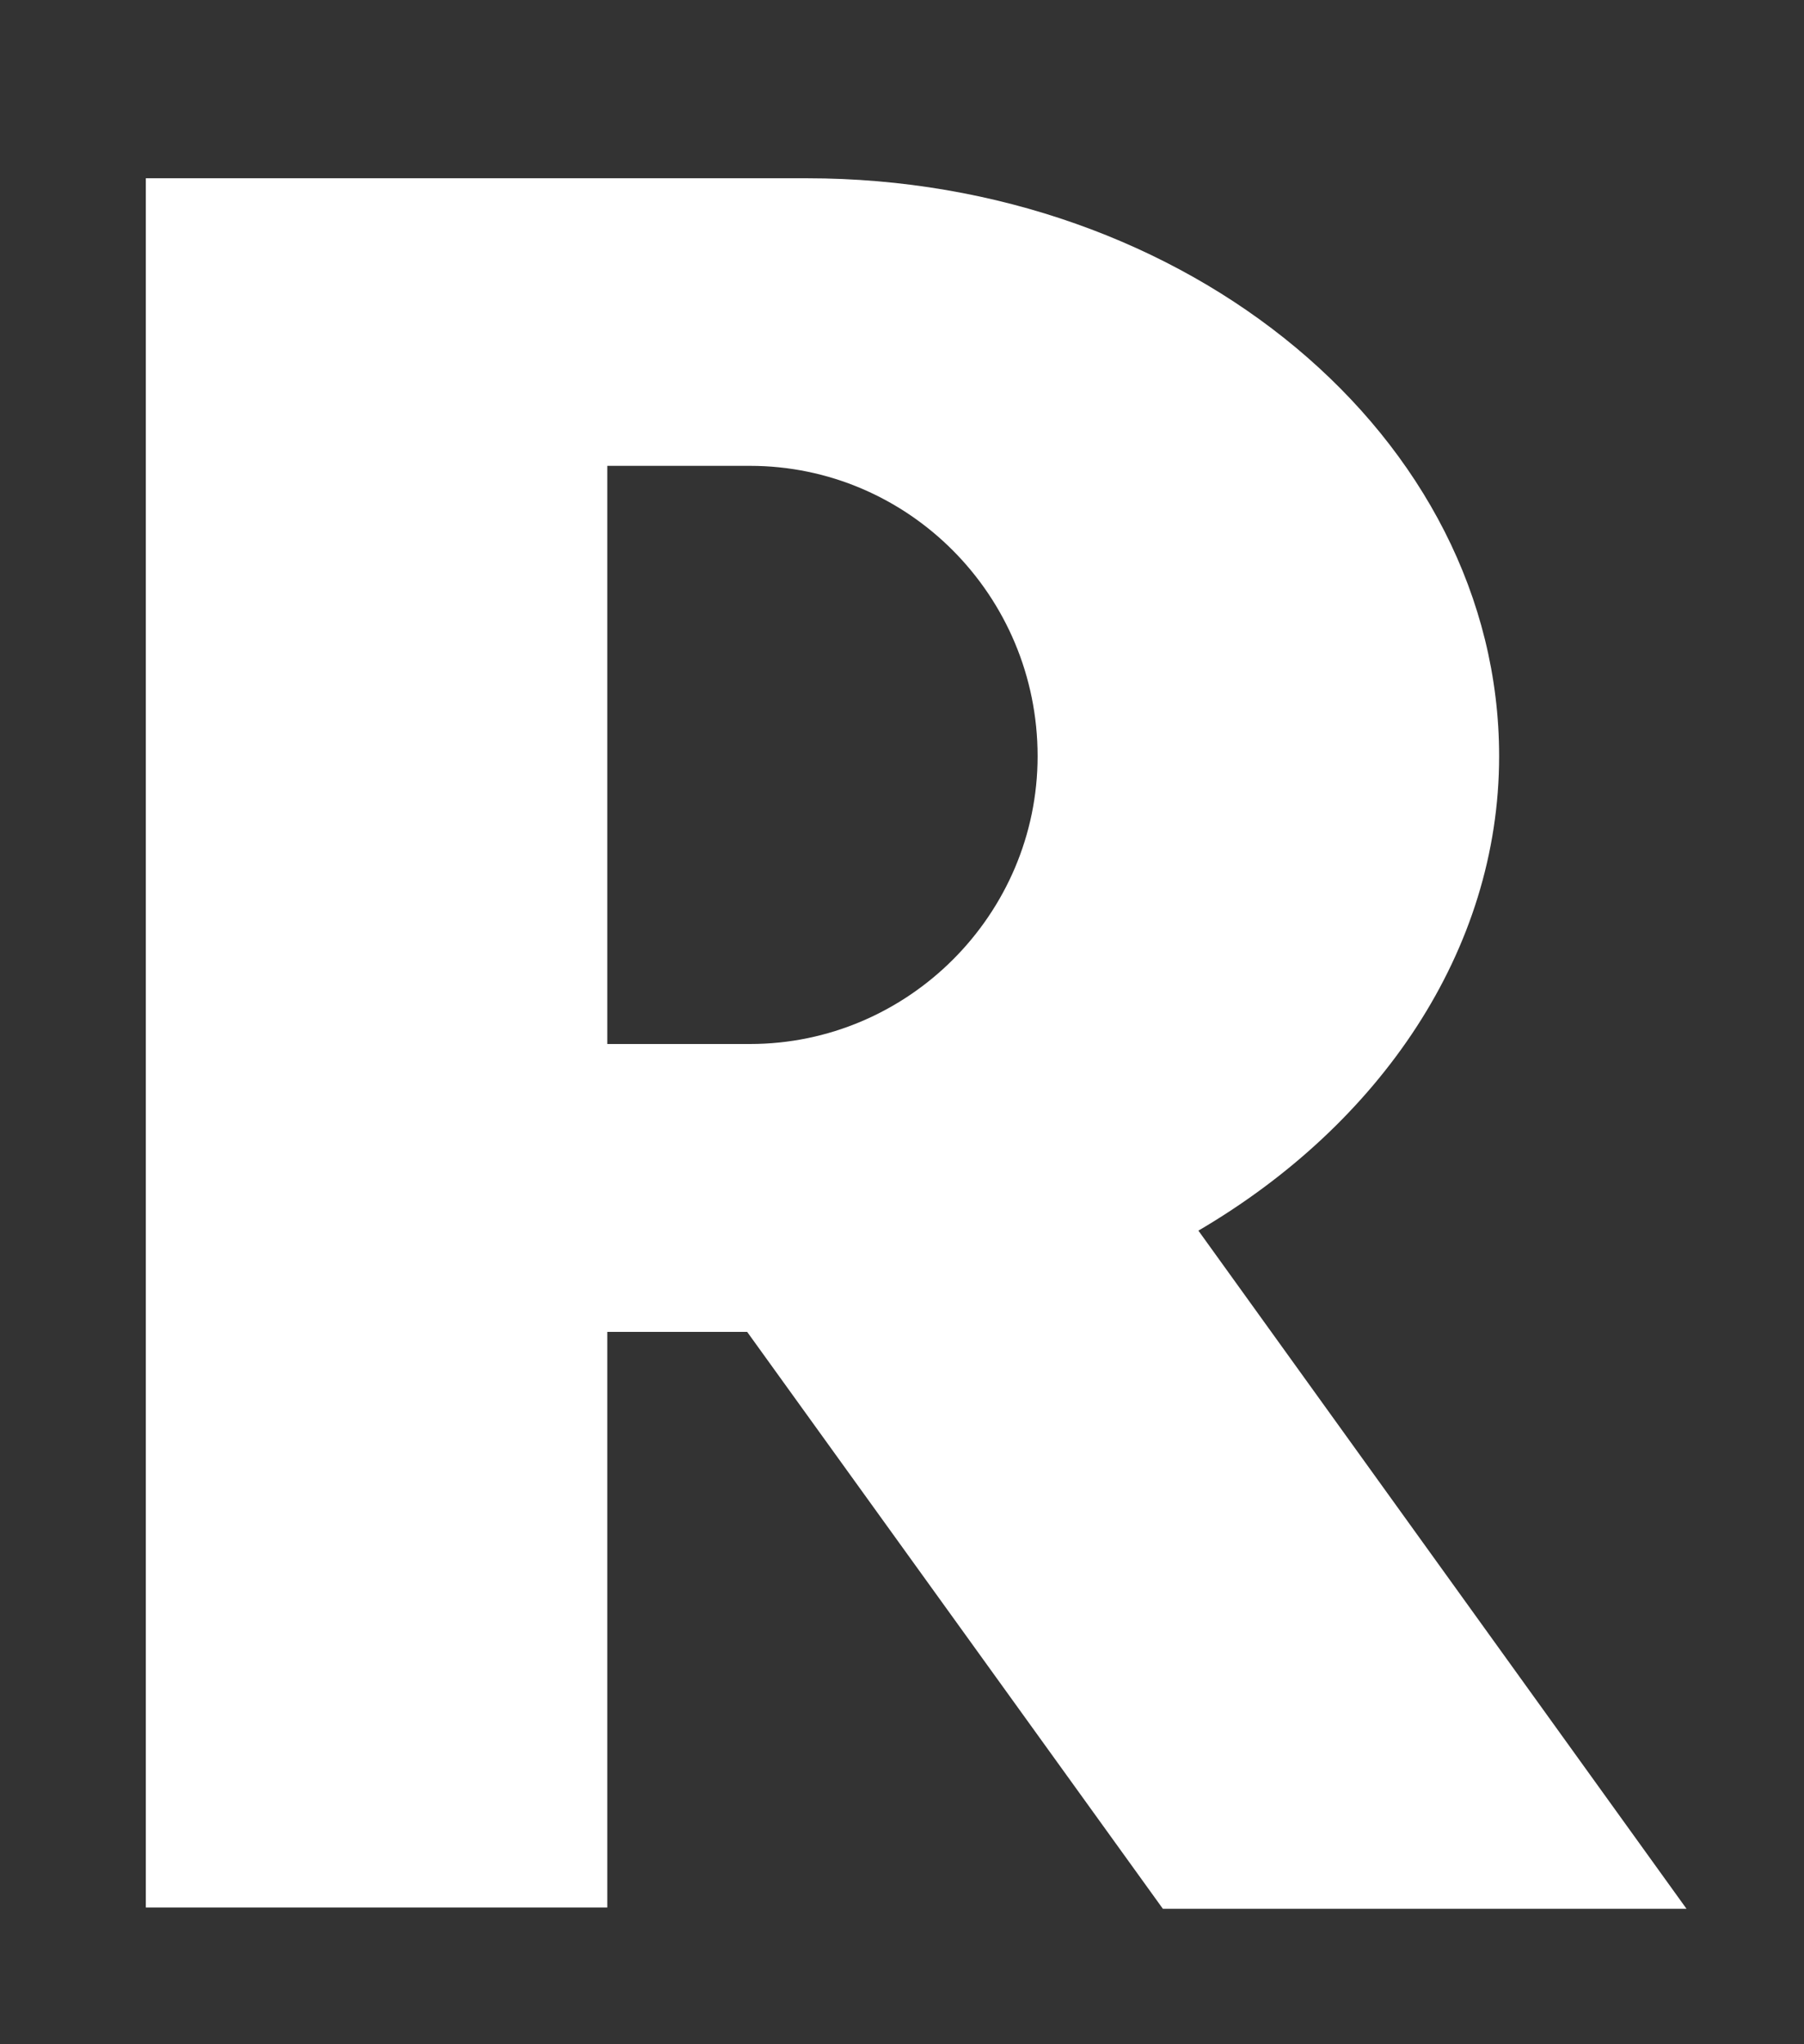
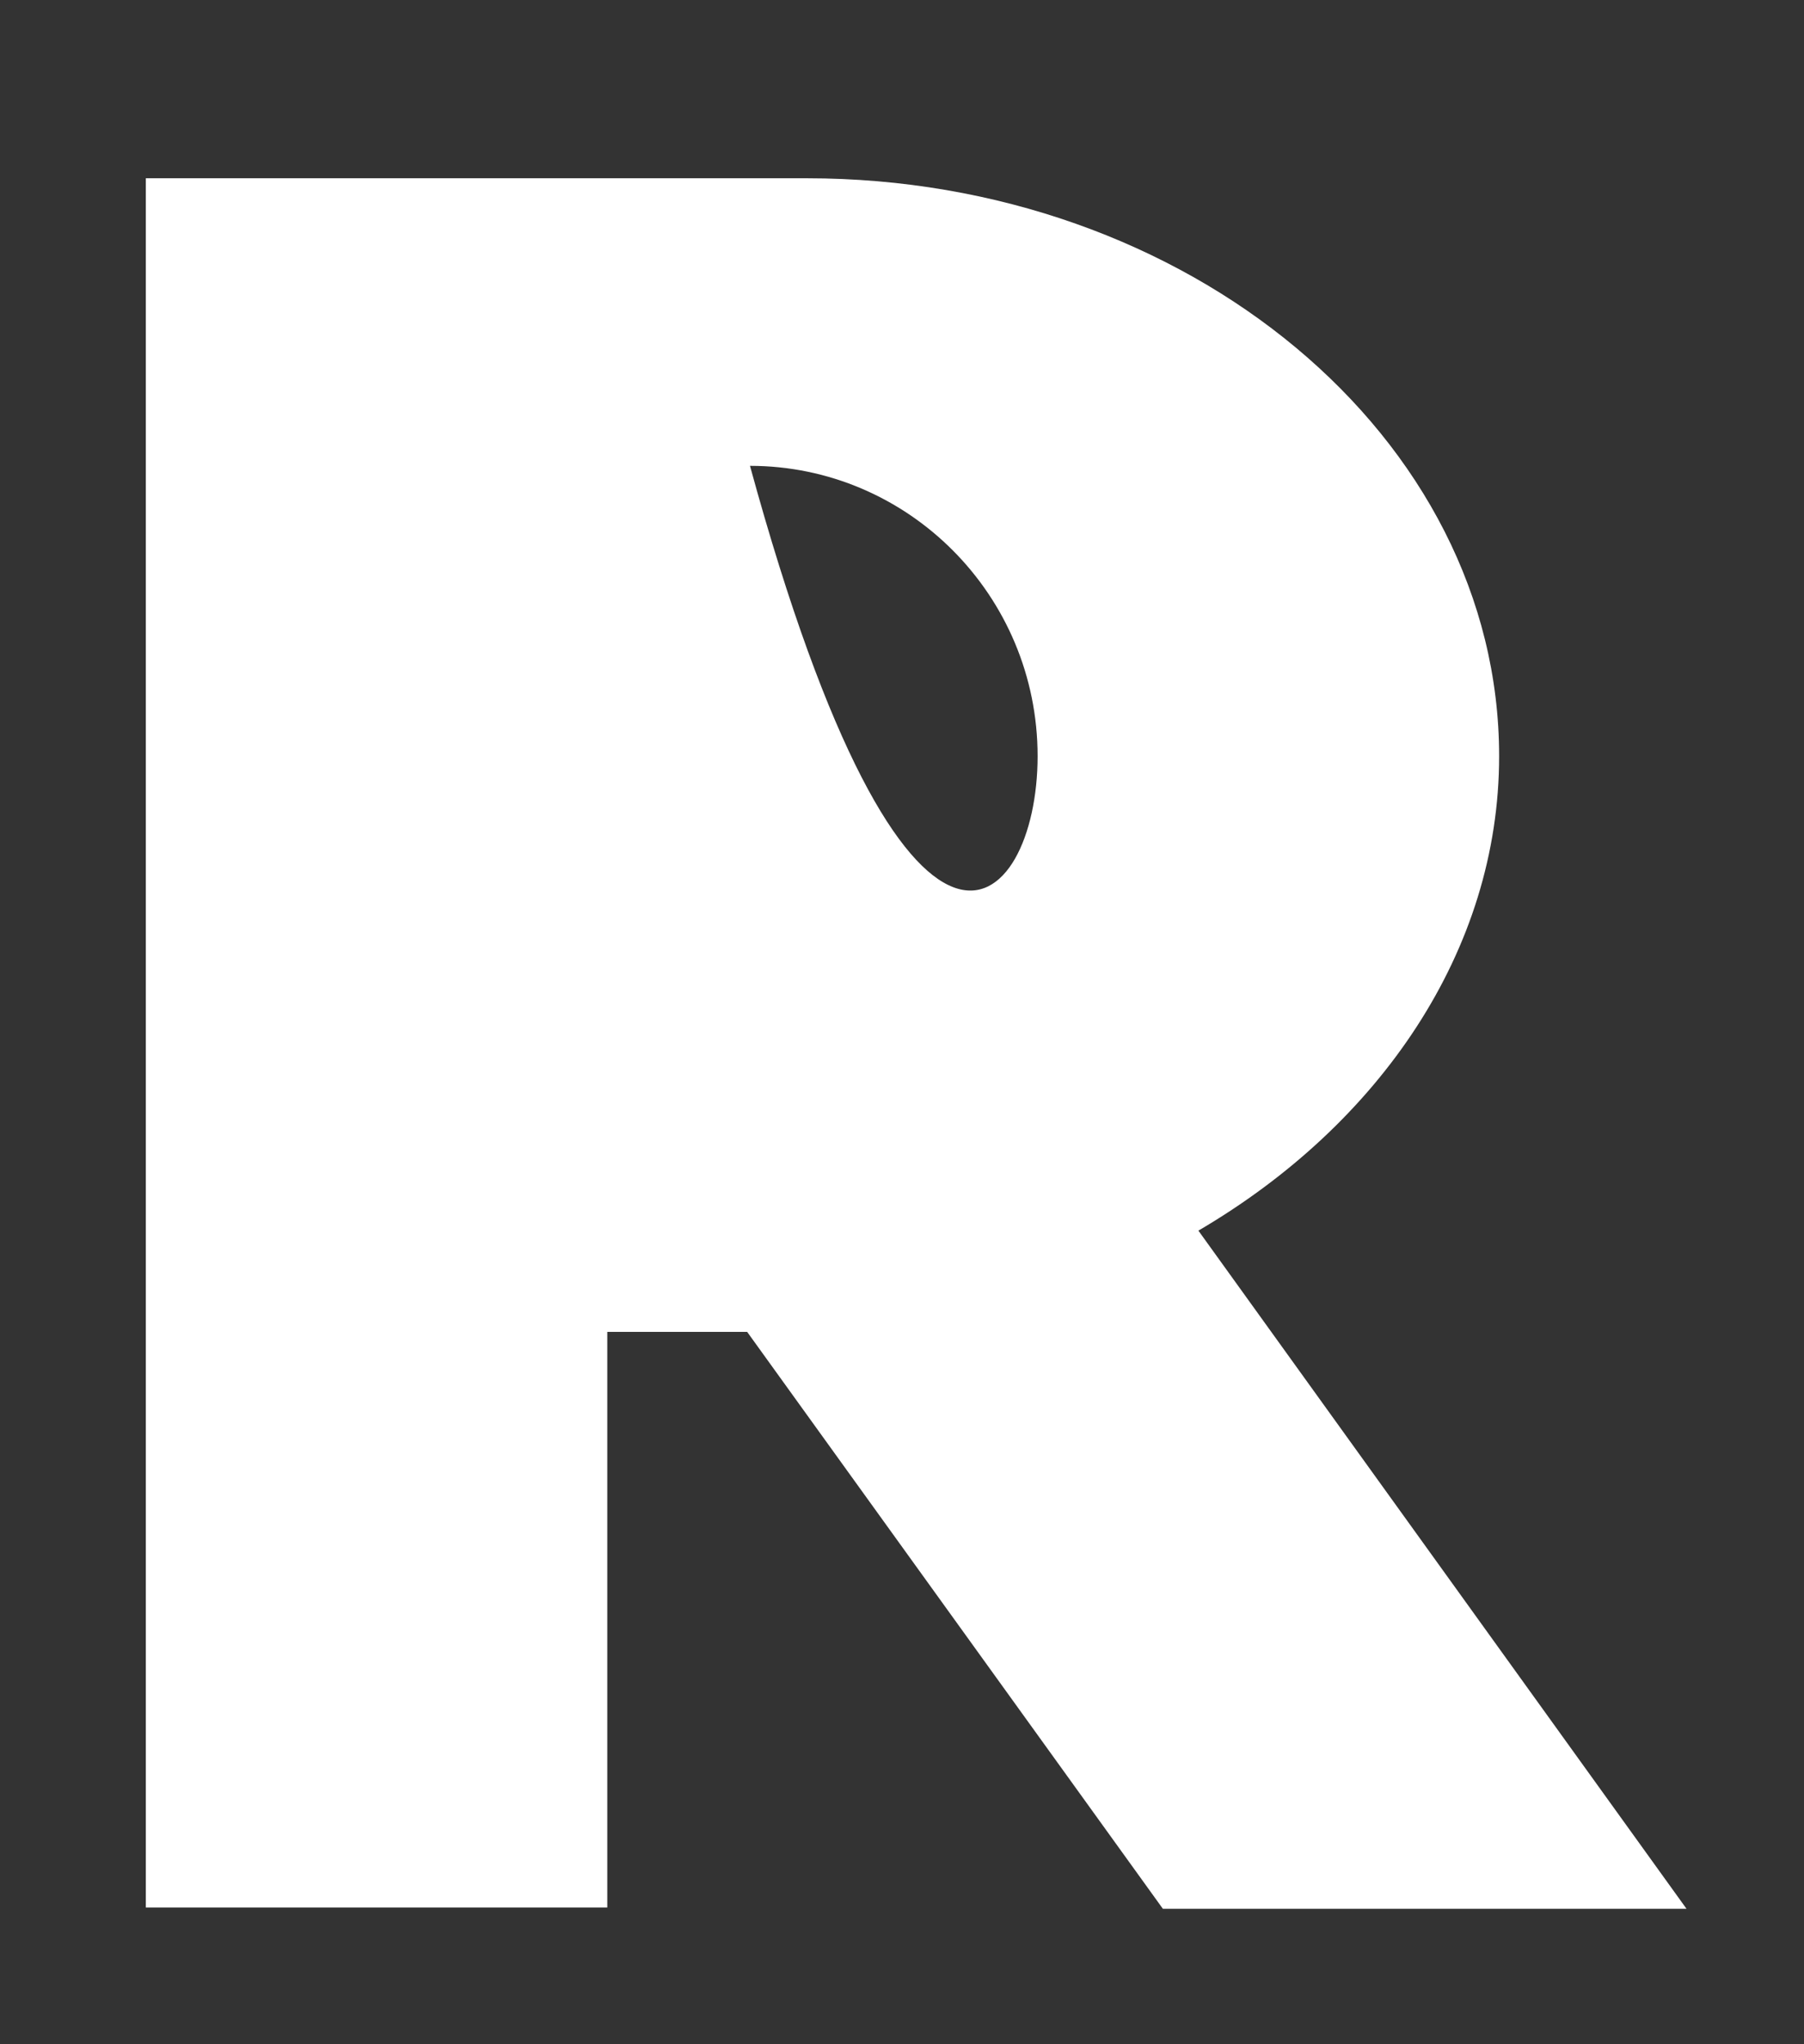
<svg xmlns="http://www.w3.org/2000/svg" width="30" height="34" viewBox="0 0 30 34" fill="none">
  <rect x="0" y="0" width="30" height="34" fill="#333333" stroke="none" />
-   <path d="M17.255 12.577C17.255 9.902 15.103 7.748 12.472 7.748H10.099V17.364H12.472C15.103 17.364 17.255 15.208 17.255 12.577ZM28.046 31.747H19.338L12.425 22.152H10.099V31.726H2.425V2.965H13.419C19.757 2.965 24.93 7.275 24.93 12.577C24.93 15.812 22.947 18.7 19.929 20.468L28.046 31.747Z" fill="white" />
+   <path d="M17.255 12.577C17.255 9.902 15.103 7.748 12.472 7.748H10.099H12.472C15.103 17.364 17.255 15.208 17.255 12.577ZM28.046 31.747H19.338L12.425 22.152H10.099V31.726H2.425V2.965H13.419C19.757 2.965 24.93 7.275 24.93 12.577C24.93 15.812 22.947 18.7 19.929 20.468L28.046 31.747Z" fill="white" />
</svg>